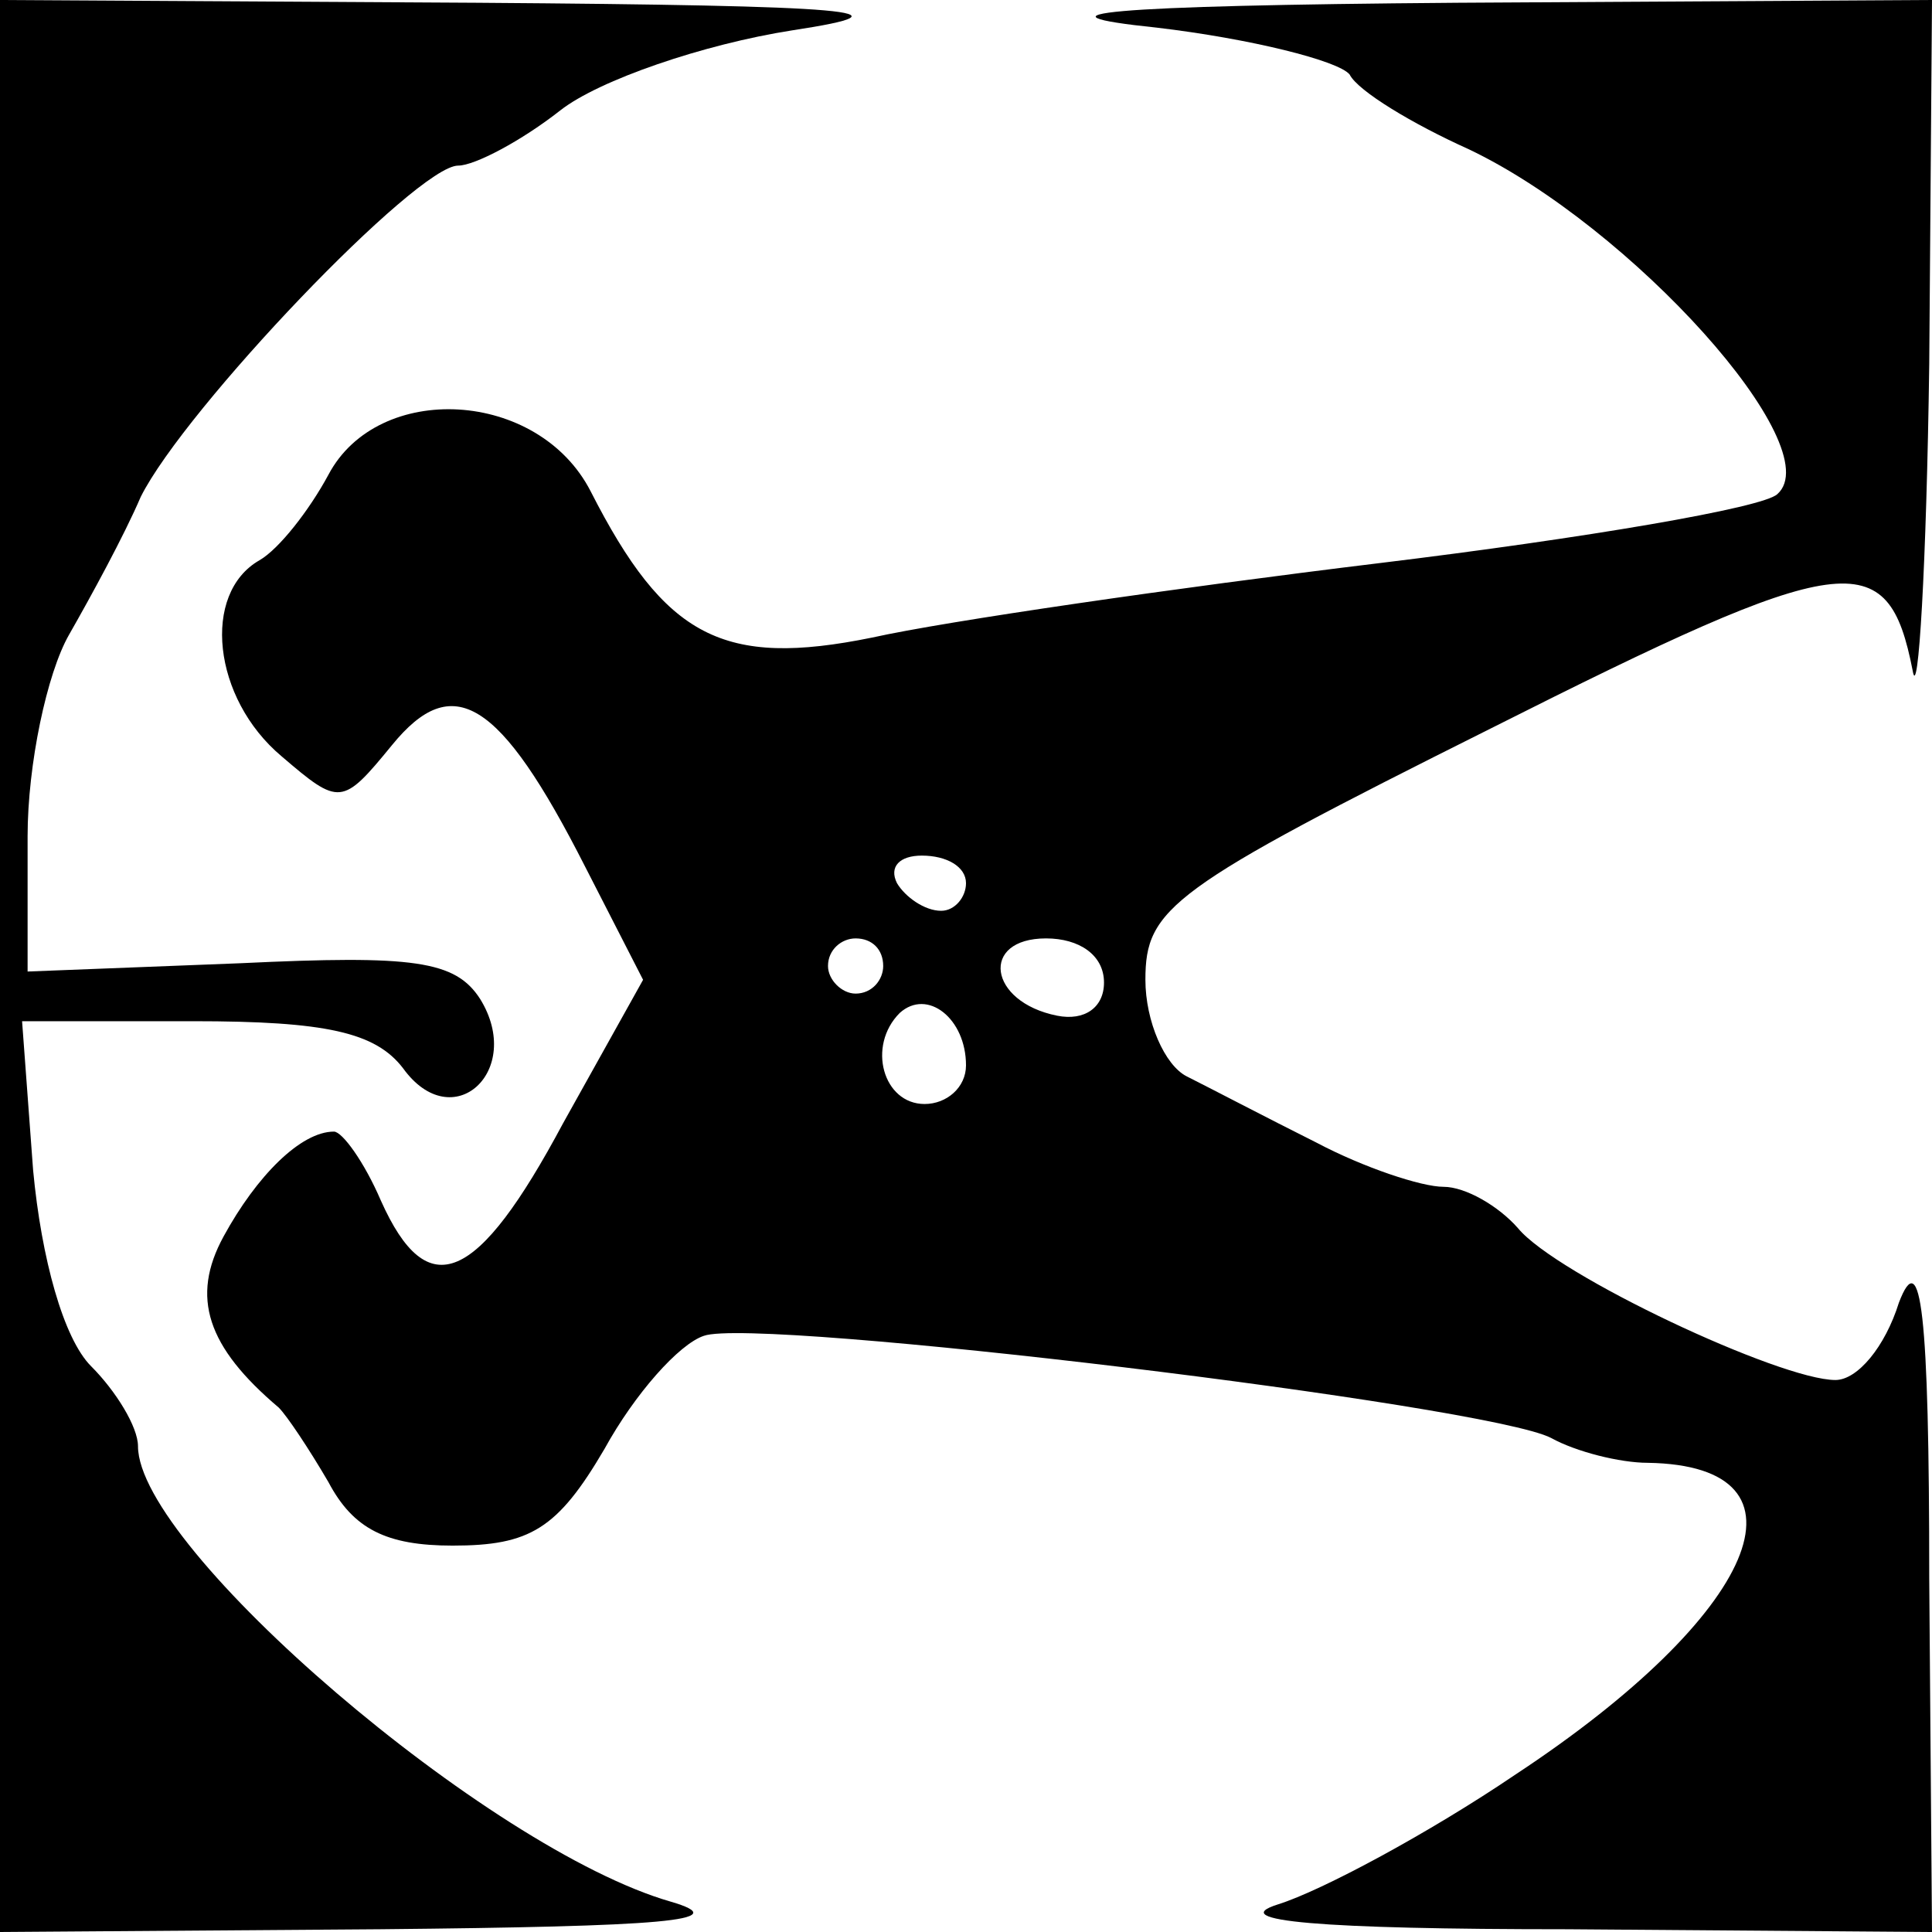
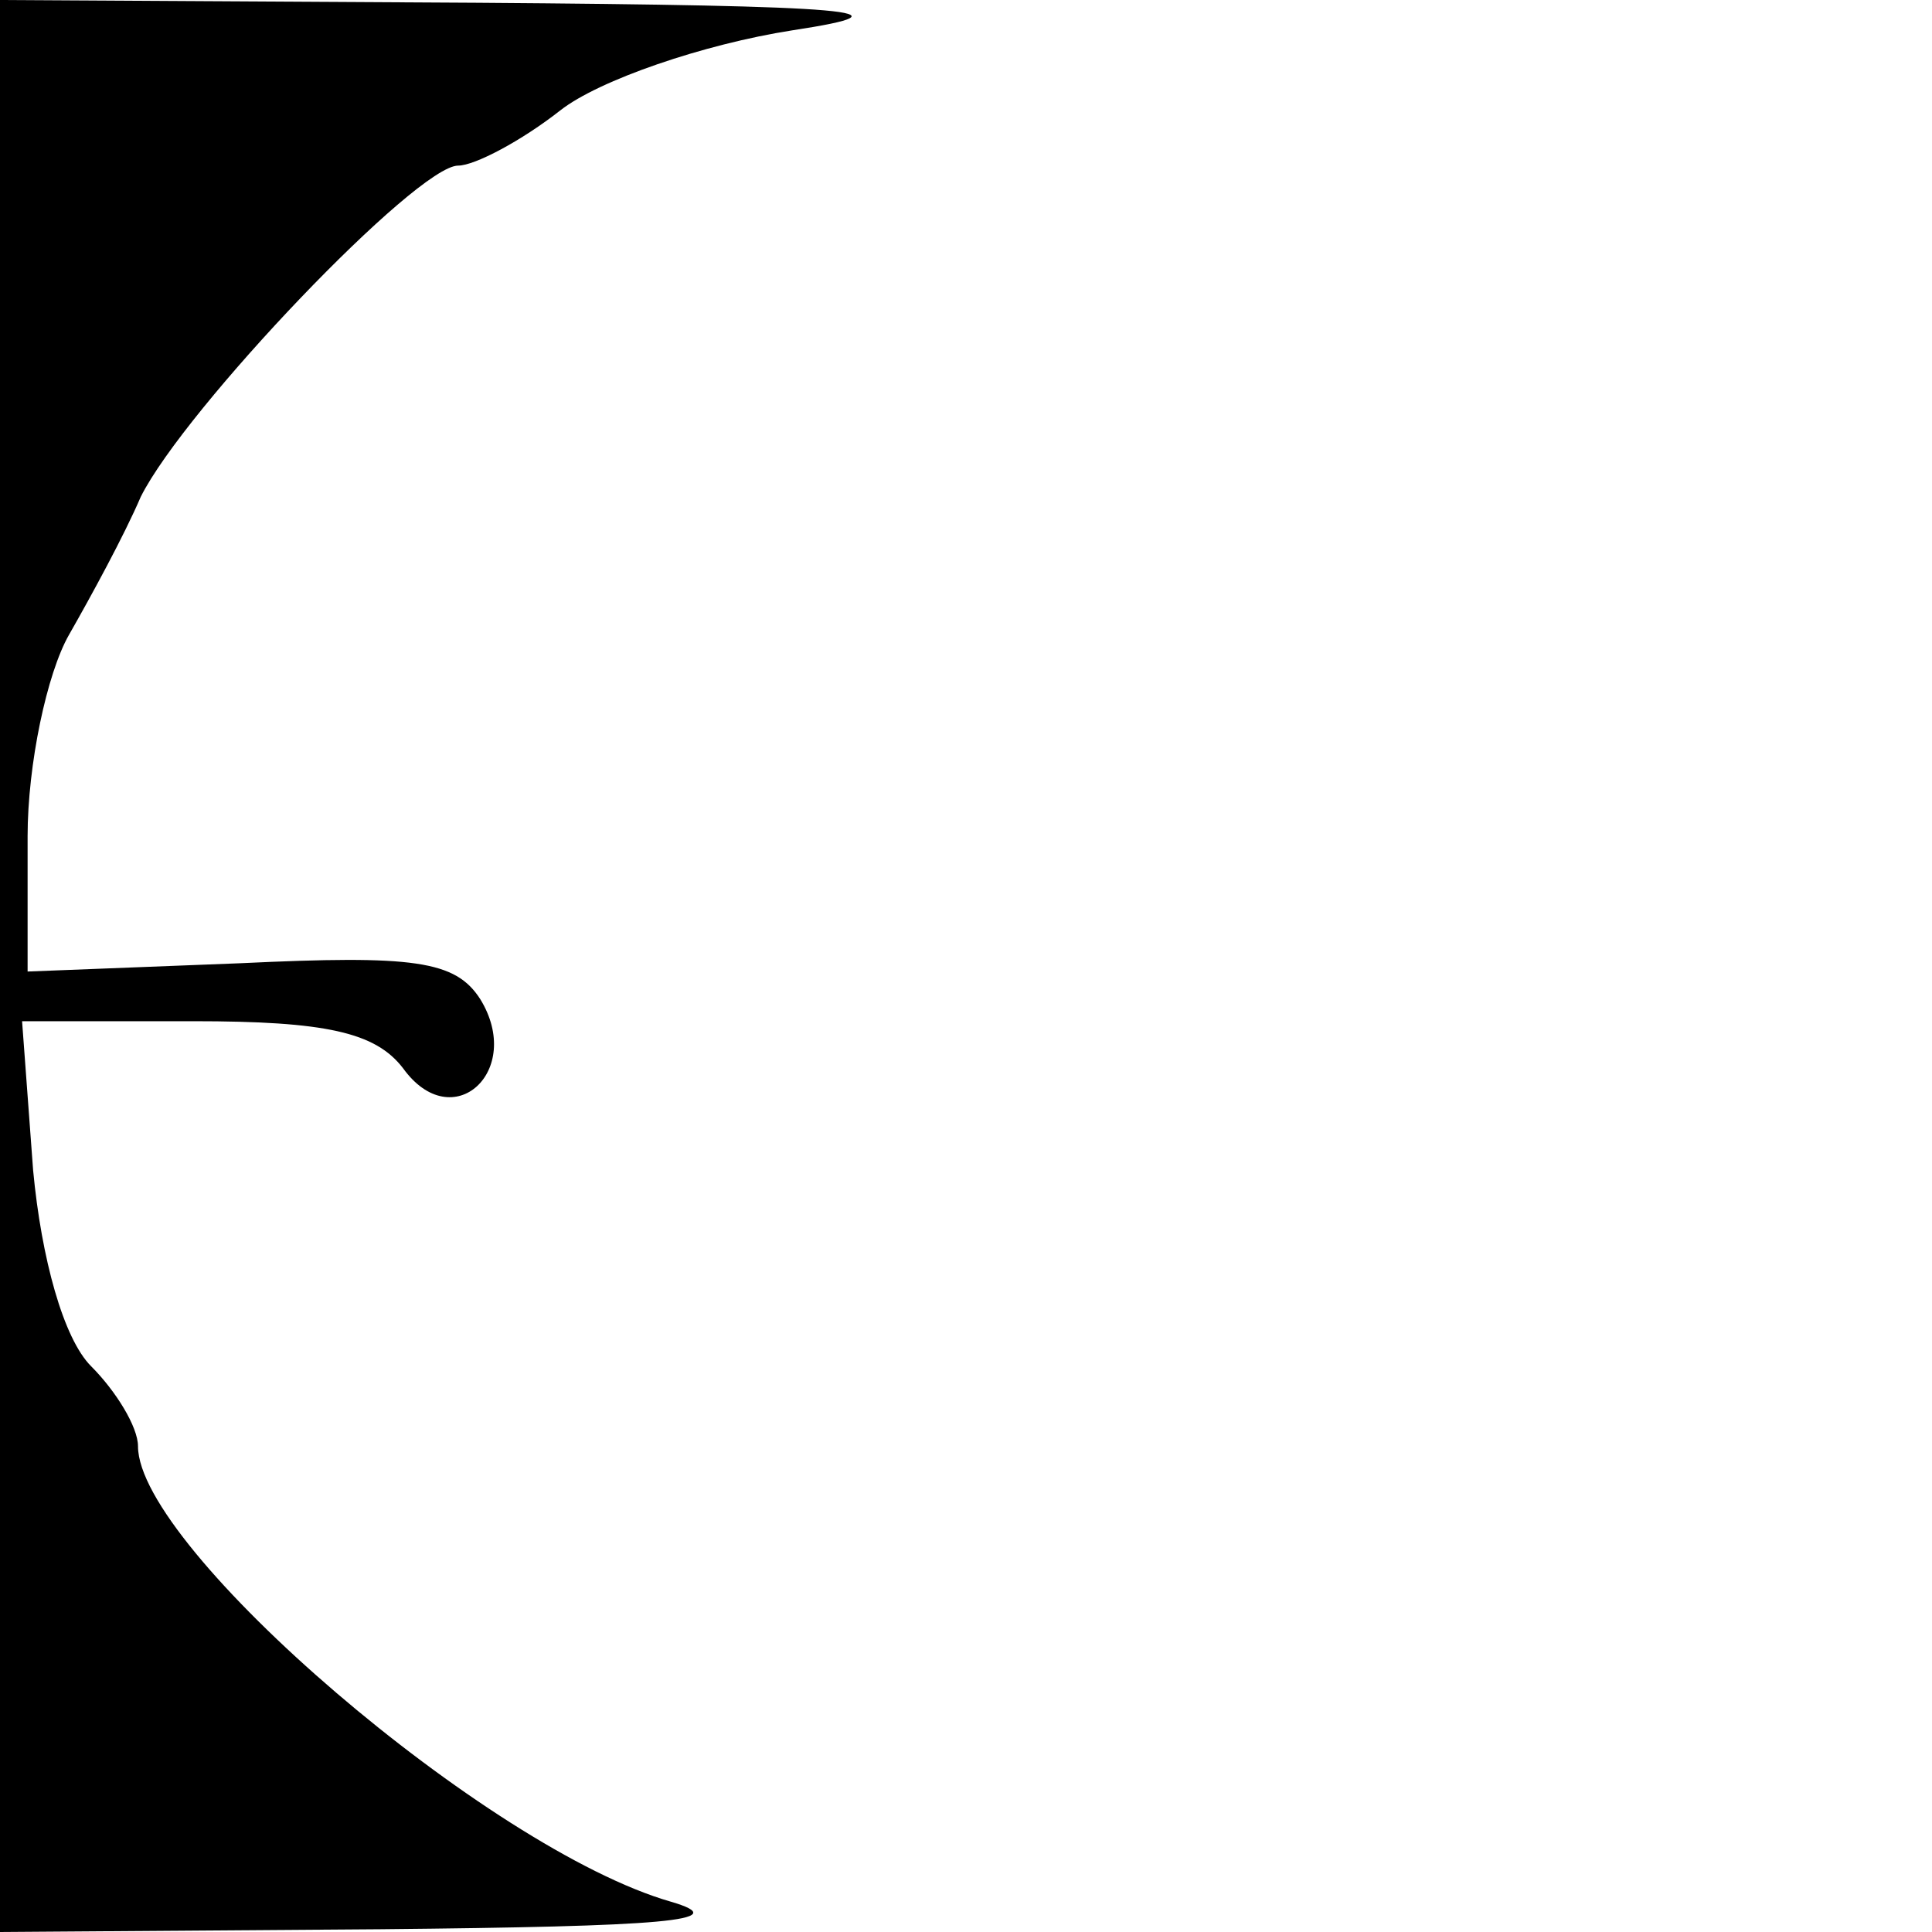
<svg xmlns="http://www.w3.org/2000/svg" version="1.0" width="70pt" height="70pt" viewBox="0 0 70 70" preserveAspectRatio="xMidYMid meet">
  <g transform="translate(0,70) scale(0.1,-0.1)" fill="#000000" stroke="none">
    <path d="M0 350 l0 -350 138 1 c102 1 129 3 105 10 -66 19 -193 128 -193 165 0 7 -8 20 -17 29 -10 10 -18 39 -21 71 l-4 54 62 0 c48 0 66 -4 76 -17 18 -25 44 -1 28 25 -9 14 -24 16 -87 13 l-77 -3 0 49 c0 26 7 59 15 73 8 14 20 36 26 50 16 32 100 120 115 120 6 0 23 9 37 20 14 11 52 24 84 29 46 7 23 9 -114 10 l-173 1 0 -350z" />
-     <path d="M419 690 c34 -4 66 -12 70 -17 3 -6 23 -18 43 -27 59 -28 131 -108 112 -125 -5 -5 -70 -16 -144 -25 -74 -9 -157 -21 -184 -27 -54 -11 -75 0 -102 53 -19 37 -77 40 -95 6 -7 -13 -18 -27 -25 -31 -21 -12 -17 -50 8 -71 21 -18 22 -18 40 4 22 27 39 17 70 -44 l21 -41 -29 -52 c-31 -58 -49 -66 -66 -28 -6 14 -14 25 -17 25 -12 0 -28 -16 -40 -38 -12 -22 -6 -40 20 -62 3 -3 11 -15 18 -27 9 -17 21 -23 45 -23 28 0 38 6 55 35 11 20 27 38 36 41 19 7 284 -25 307 -37 9 -5 25 -9 35 -9 63 -1 40 -55 -48 -113 -31 -21 -70 -42 -86 -47 -19 -6 15 -9 105 -9 l132 -1 -1 128 c0 97 -3 121 -11 100 -5 -16 -15 -28 -23 -28 -20 0 -101 38 -115 55 -7 8 -19 15 -27 15 -8 0 -29 7 -46 16 -18 9 -39 20 -47 24 -8 4 -15 20 -15 35 0 26 9 33 125 91 129 65 144 67 153 21 2 -12 5 38 6 111 l1 132 -172 -1 c-129 -1 -157 -4 -109 -9z m-69 -310 c0 -5 -4 -10 -9 -10 -6 0 -13 5 -16 10 -3 6 1 10 9 10 9 0 16 -4 16 -10z m-30 -30 c0 -5 -4 -10 -10 -10 -5 0 -10 5 -10 10 0 6 5 10 10 10 6 0 10 -4 10 -10z m80 -6 c0 -9 -7 -14 -17 -12 -25 5 -28 28 -4 28 12 0 21 -6 21 -16z m-50 -30 c0 -8 -7 -14 -15 -14 -15 0 -21 21 -9 33 10 9 24 -2 24 -19z" />
  </g>
</svg>